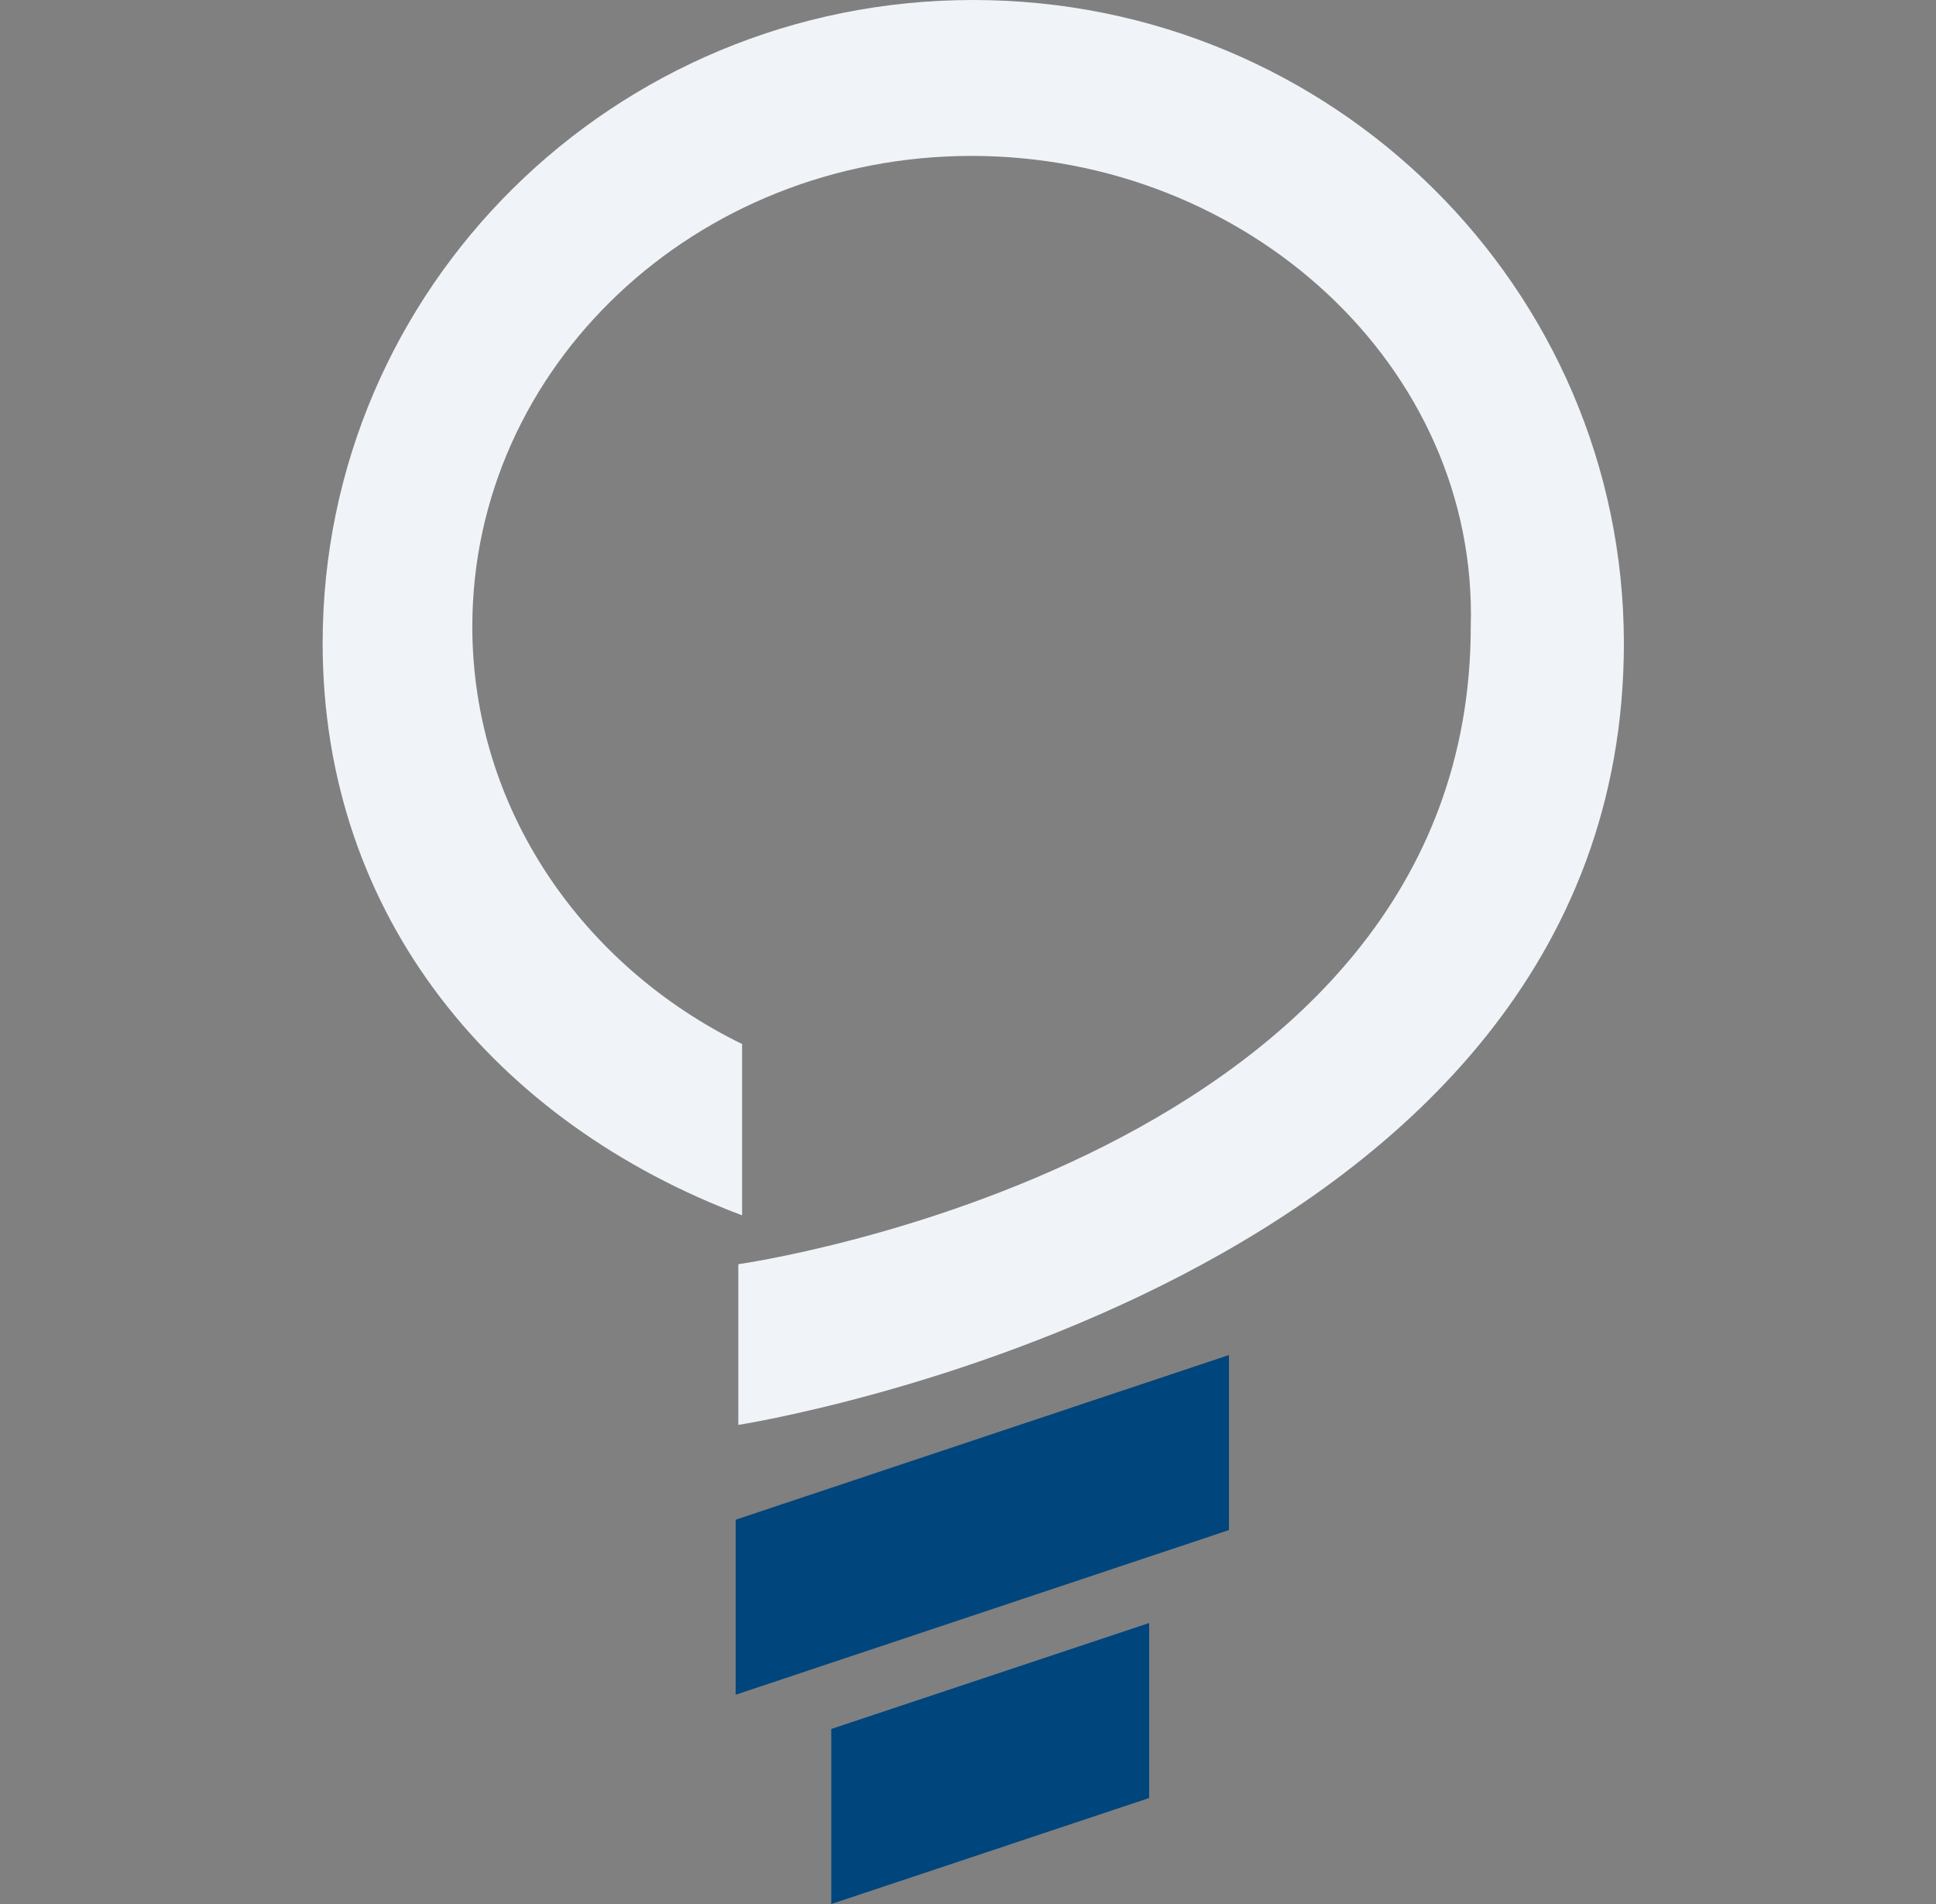
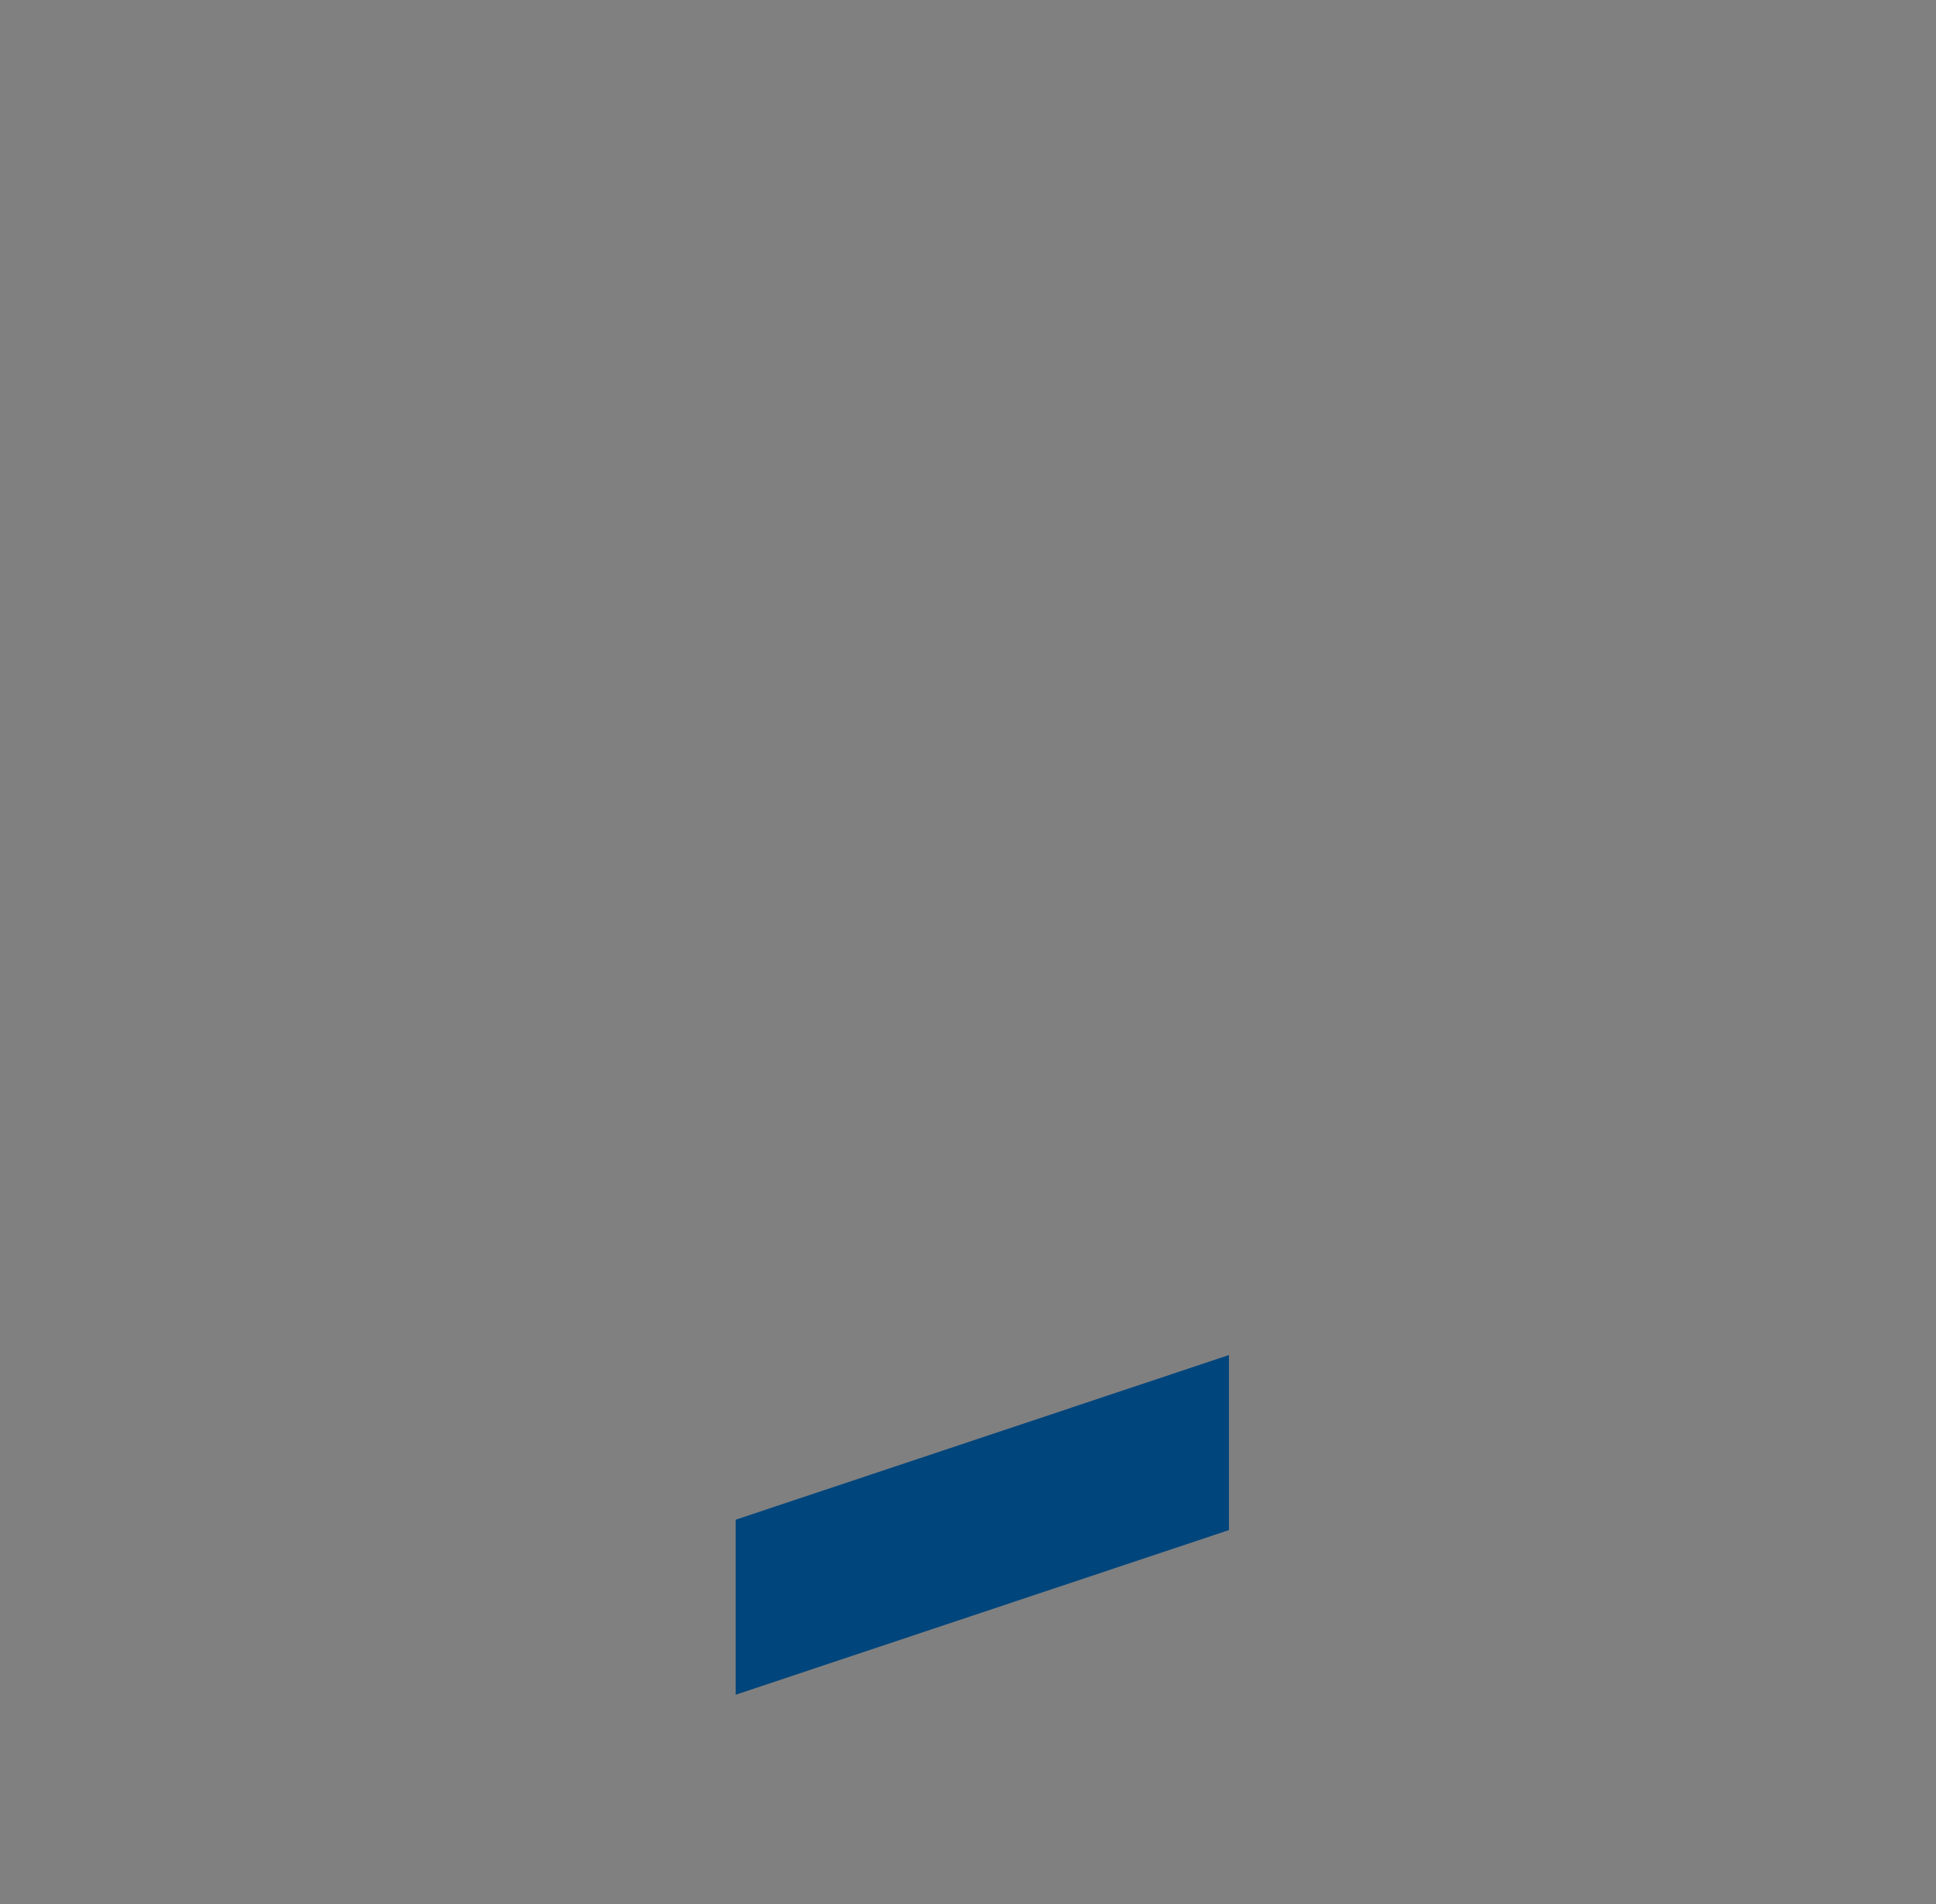
<svg xmlns="http://www.w3.org/2000/svg" width="61" height="60" viewBox="0 0 61 60" fill="none">
  <rect x="0" y="0" width="61" height="60" fill="#808080" stroke="none" />
  <g clip-path="url(#clip0_351_348)">
-     <path d="M51.166 20.271C51.158 9.081 41.989 0 30.662 0C19.335 0 10.166 9.072 10.166 20.271C10.166 28.924 15.661 35.394 23.382 38.298V32.9C18.336 30.431 14.882 25.468 14.882 19.743C14.882 11.55 21.925 4.913 30.611 4.913C39.297 4.913 46.57 11.55 46.341 19.735C46.341 36.599 23.263 39.838 23.263 39.838V44.902C23.263 44.902 51.166 40.566 51.166 20.262V20.271Z" fill="#F0F4F8" />
    <path d="M38.722 48.216L23.179 53.405V47.89L38.722 42.701V48.216Z" fill="#00457C" />
-     <path d="M36.208 56.66L26.192 60V54.484L36.208 51.145V56.66Z" fill="#00457C" />
  </g>
  <defs>
    <clipPath id="clip0_351_348">
      <rect width="60" height="60" fill="white" transform="translate(0.667)" />
    </clipPath>
  </defs>
</svg>